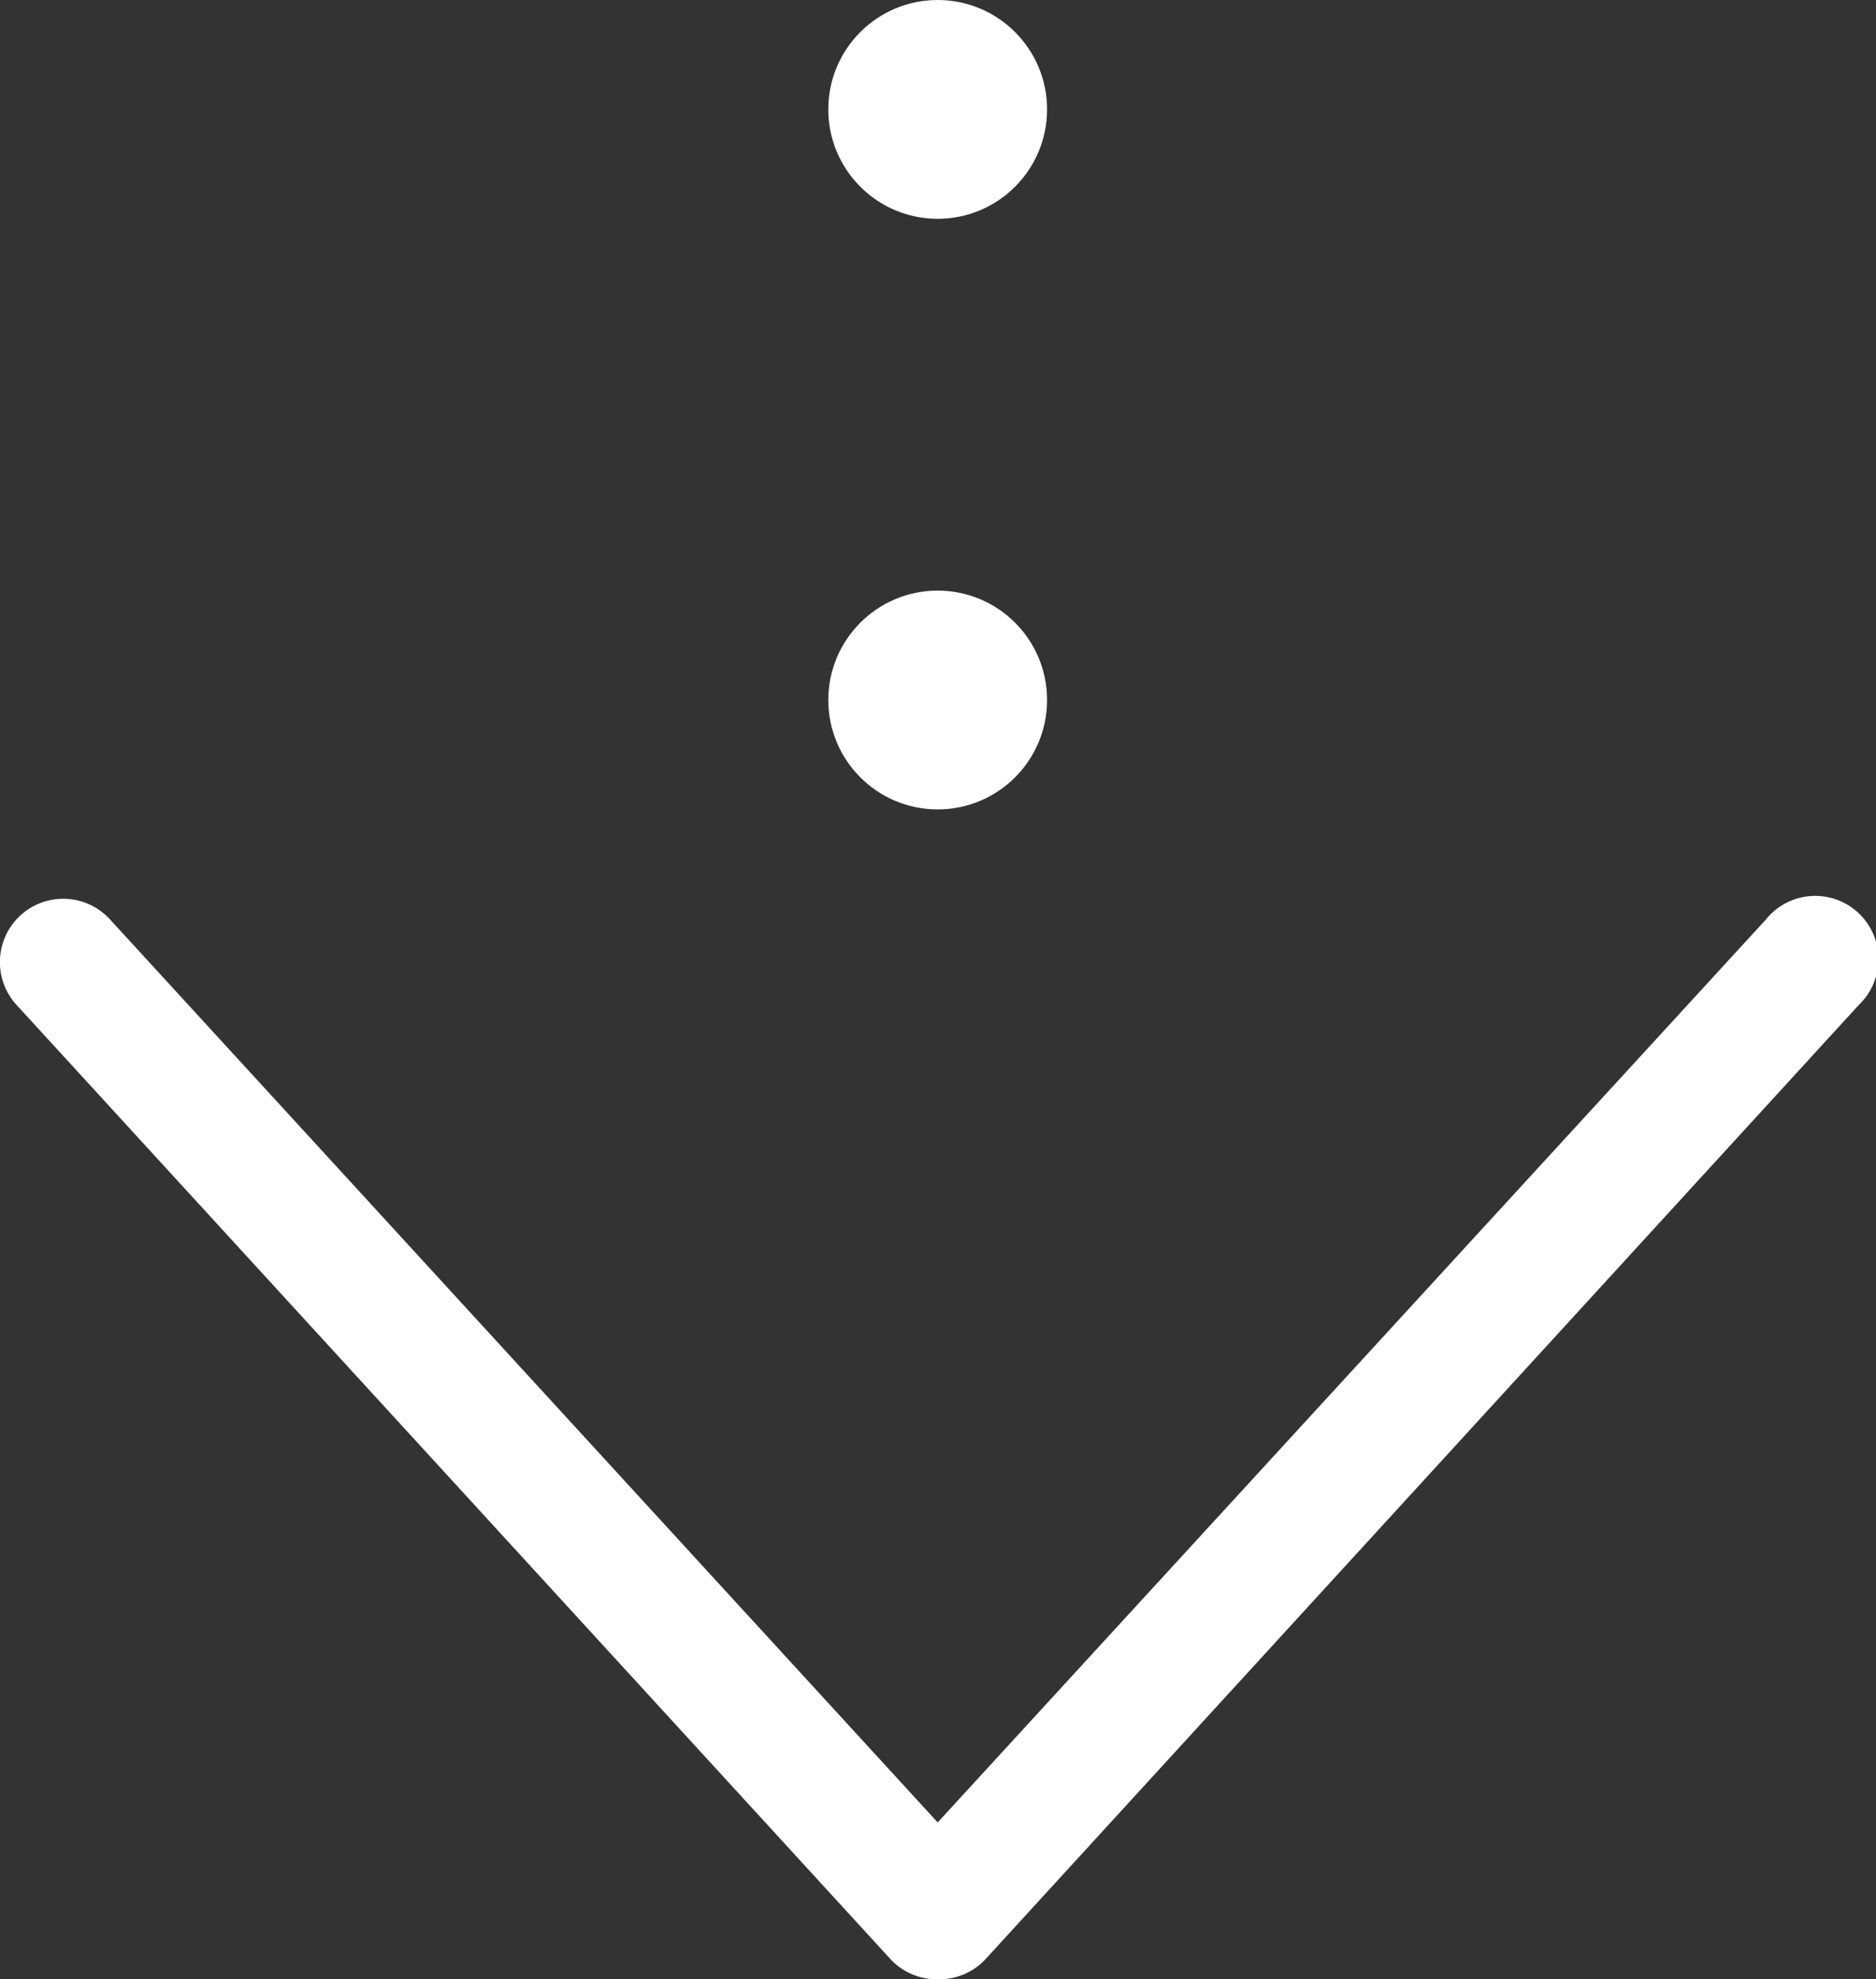
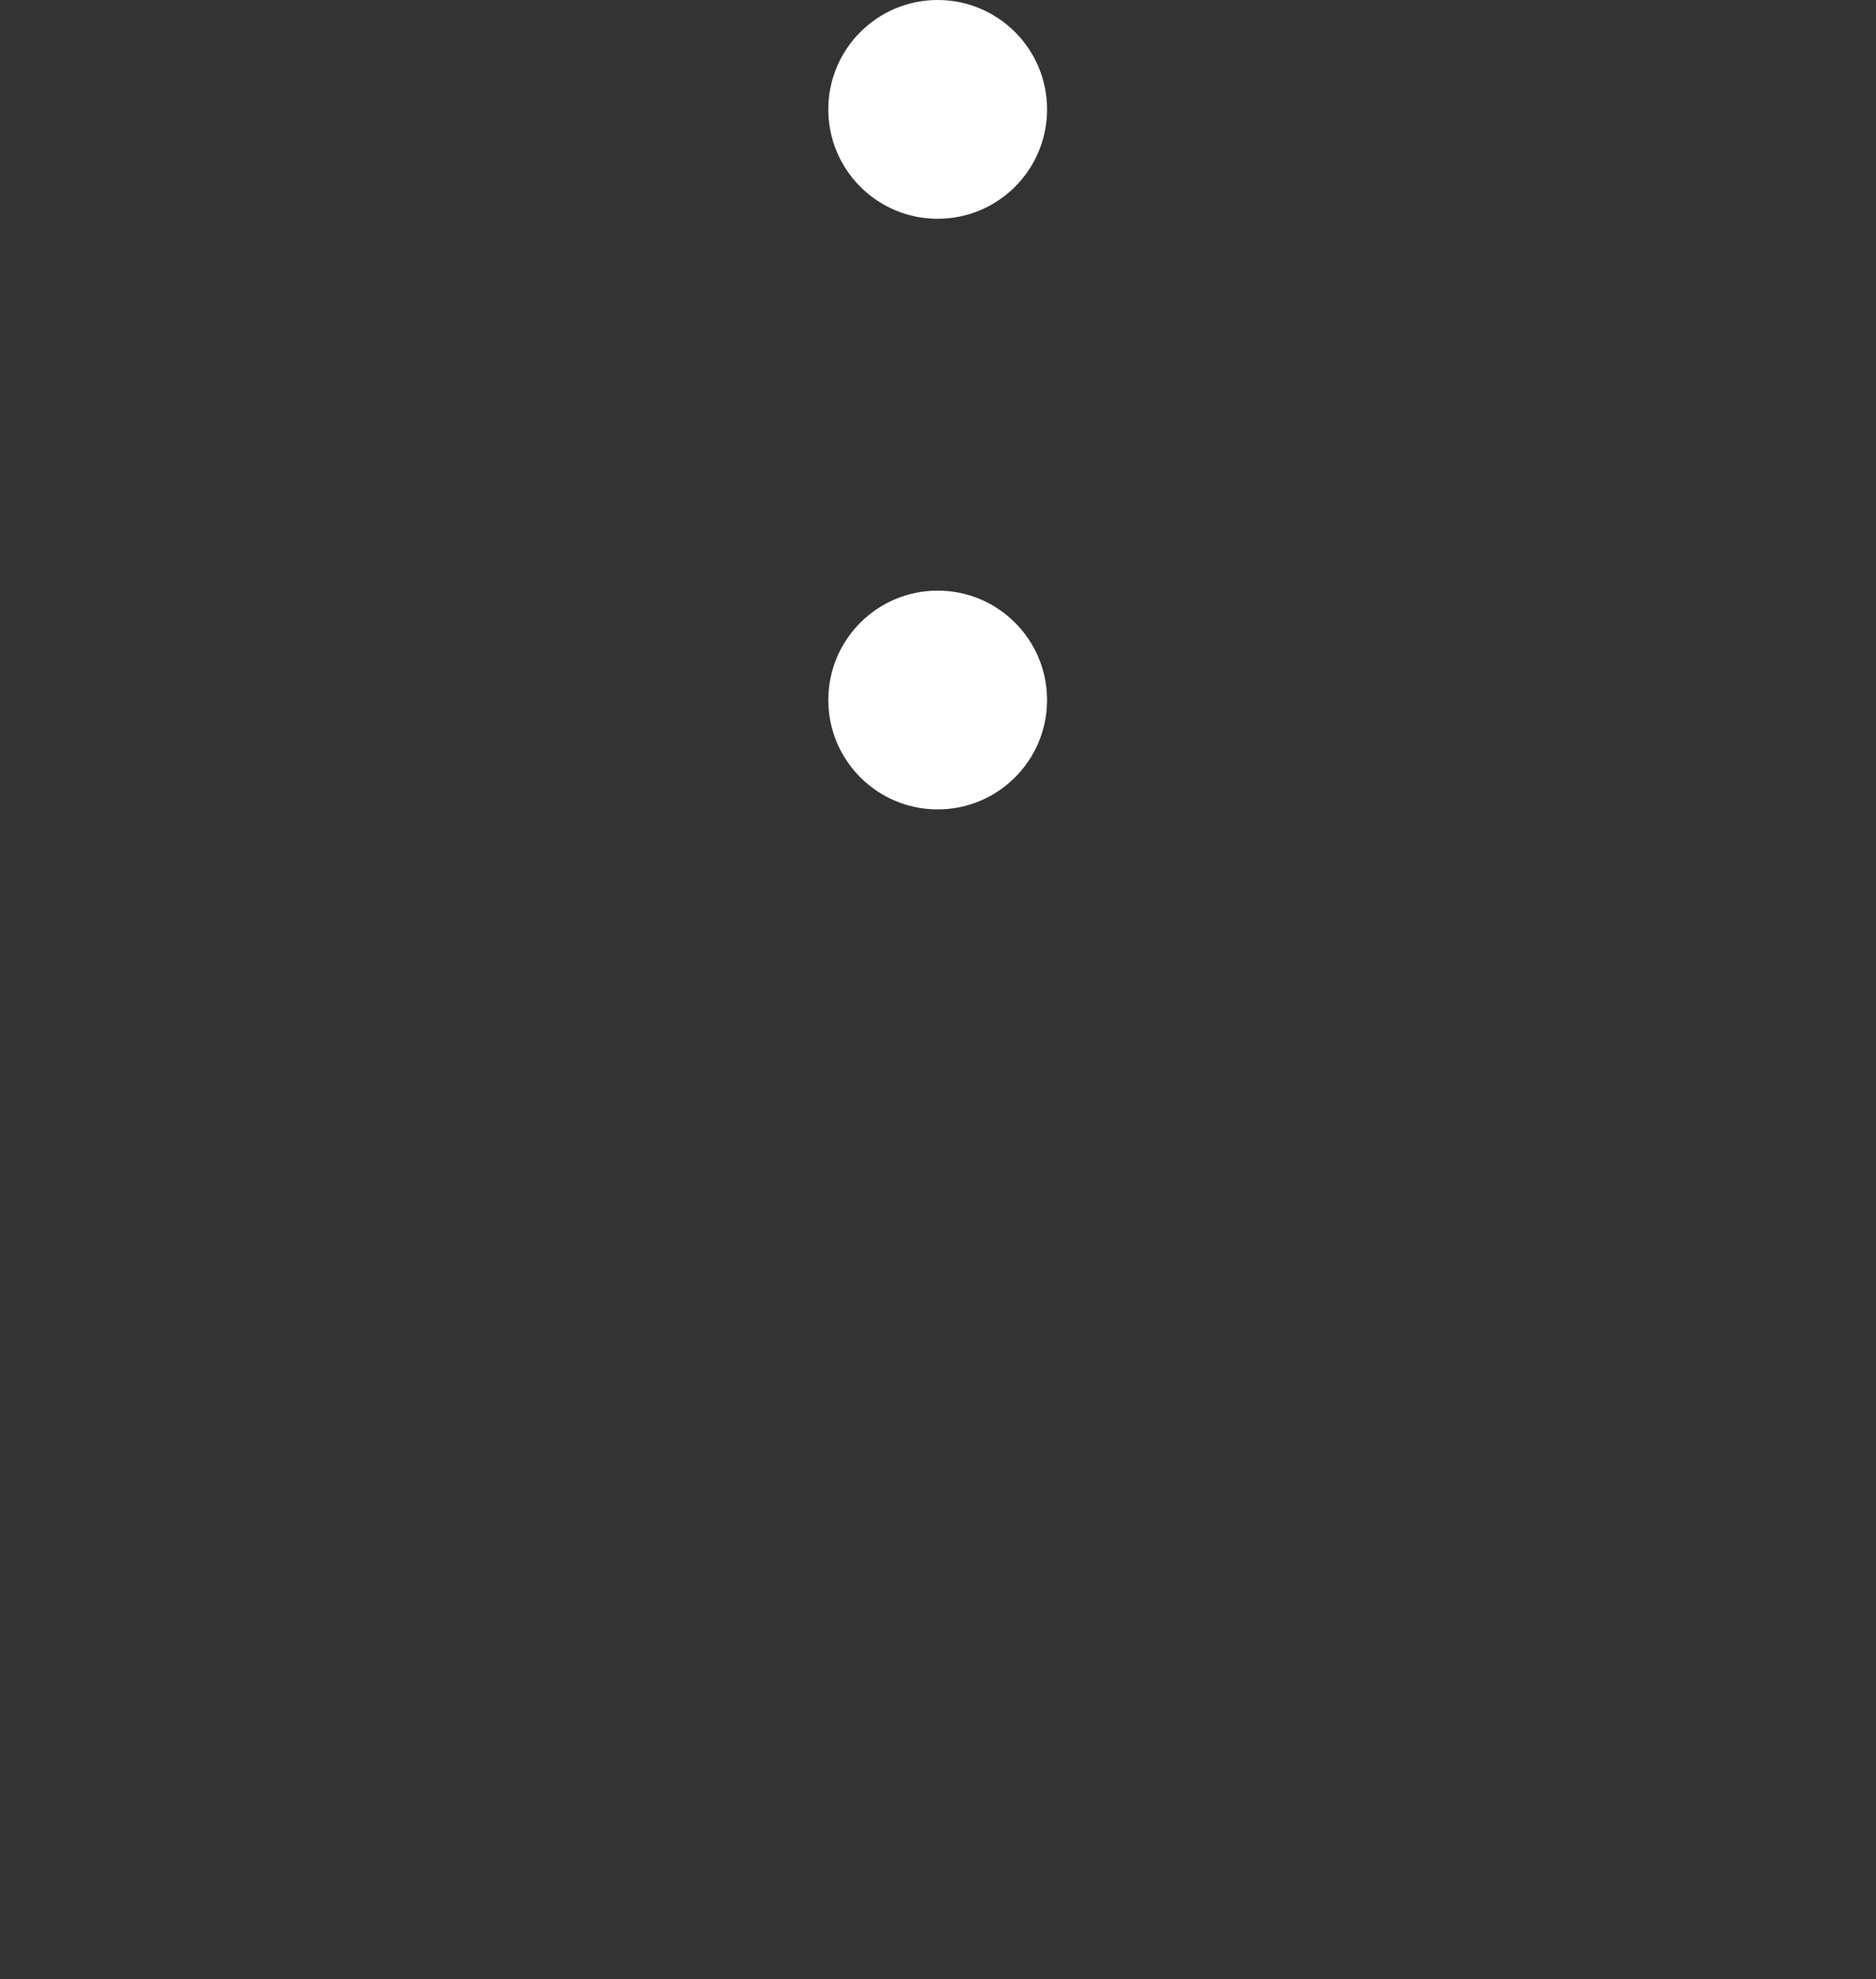
<svg xmlns="http://www.w3.org/2000/svg" viewBox="0 0 29.67 31.3">
  <rect x="0" y="0" width="29.67" height="31.3" fill="#333333" stroke="none" />
  <defs>
    <style>.cls-1{fill:#fff;}</style>
  </defs>
  <g id="レイヤー_2" data-name="レイヤー 2">
    <g id="visual">
-       <path class="cls-1" d="M14.83,31.3A1,1,0,0,1,14.1,31L.26,15.89a1,1,0,0,1,1.48-1.35L14.83,28.82l13.1-14.28a1,1,0,1,1,1.47,1.35L15.57,31A1,1,0,0,1,14.83,31.3Z" />
      <circle class="cls-1" cx="14.83" cy="11.07" r="1.73" />
      <circle class="cls-1" cx="14.83" cy="1.73" r="1.73" />
    </g>
  </g>
</svg>